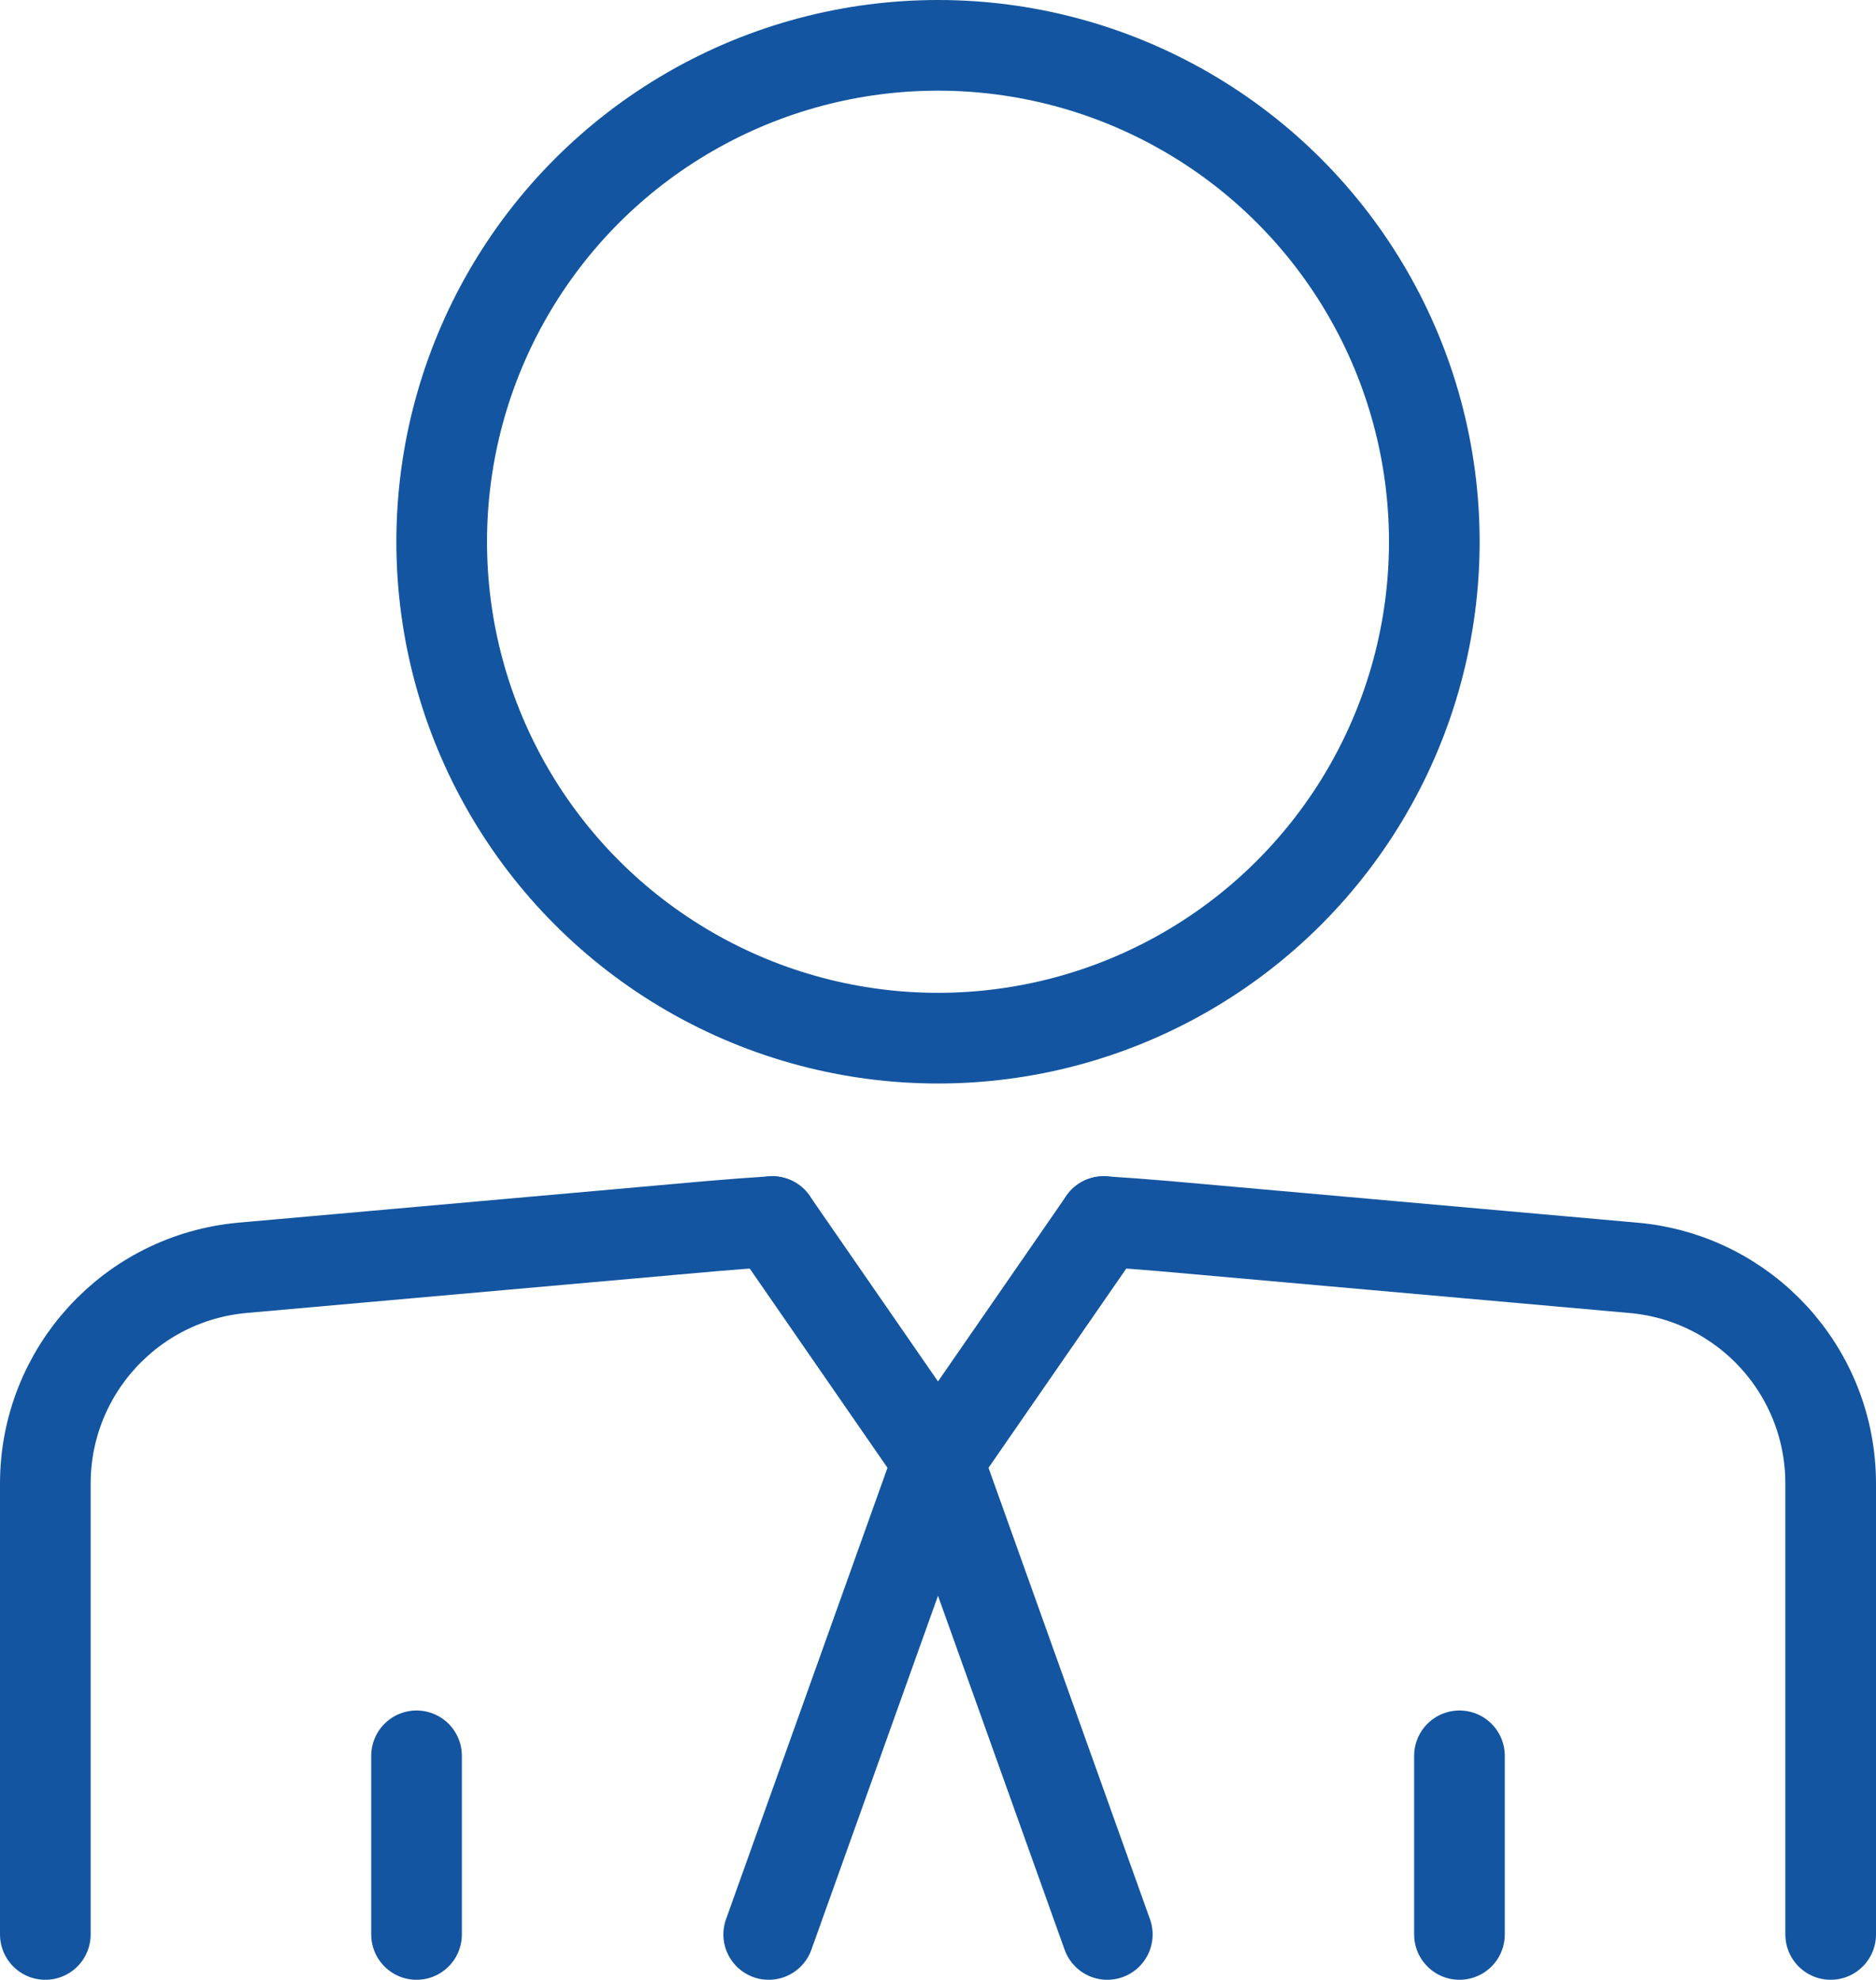
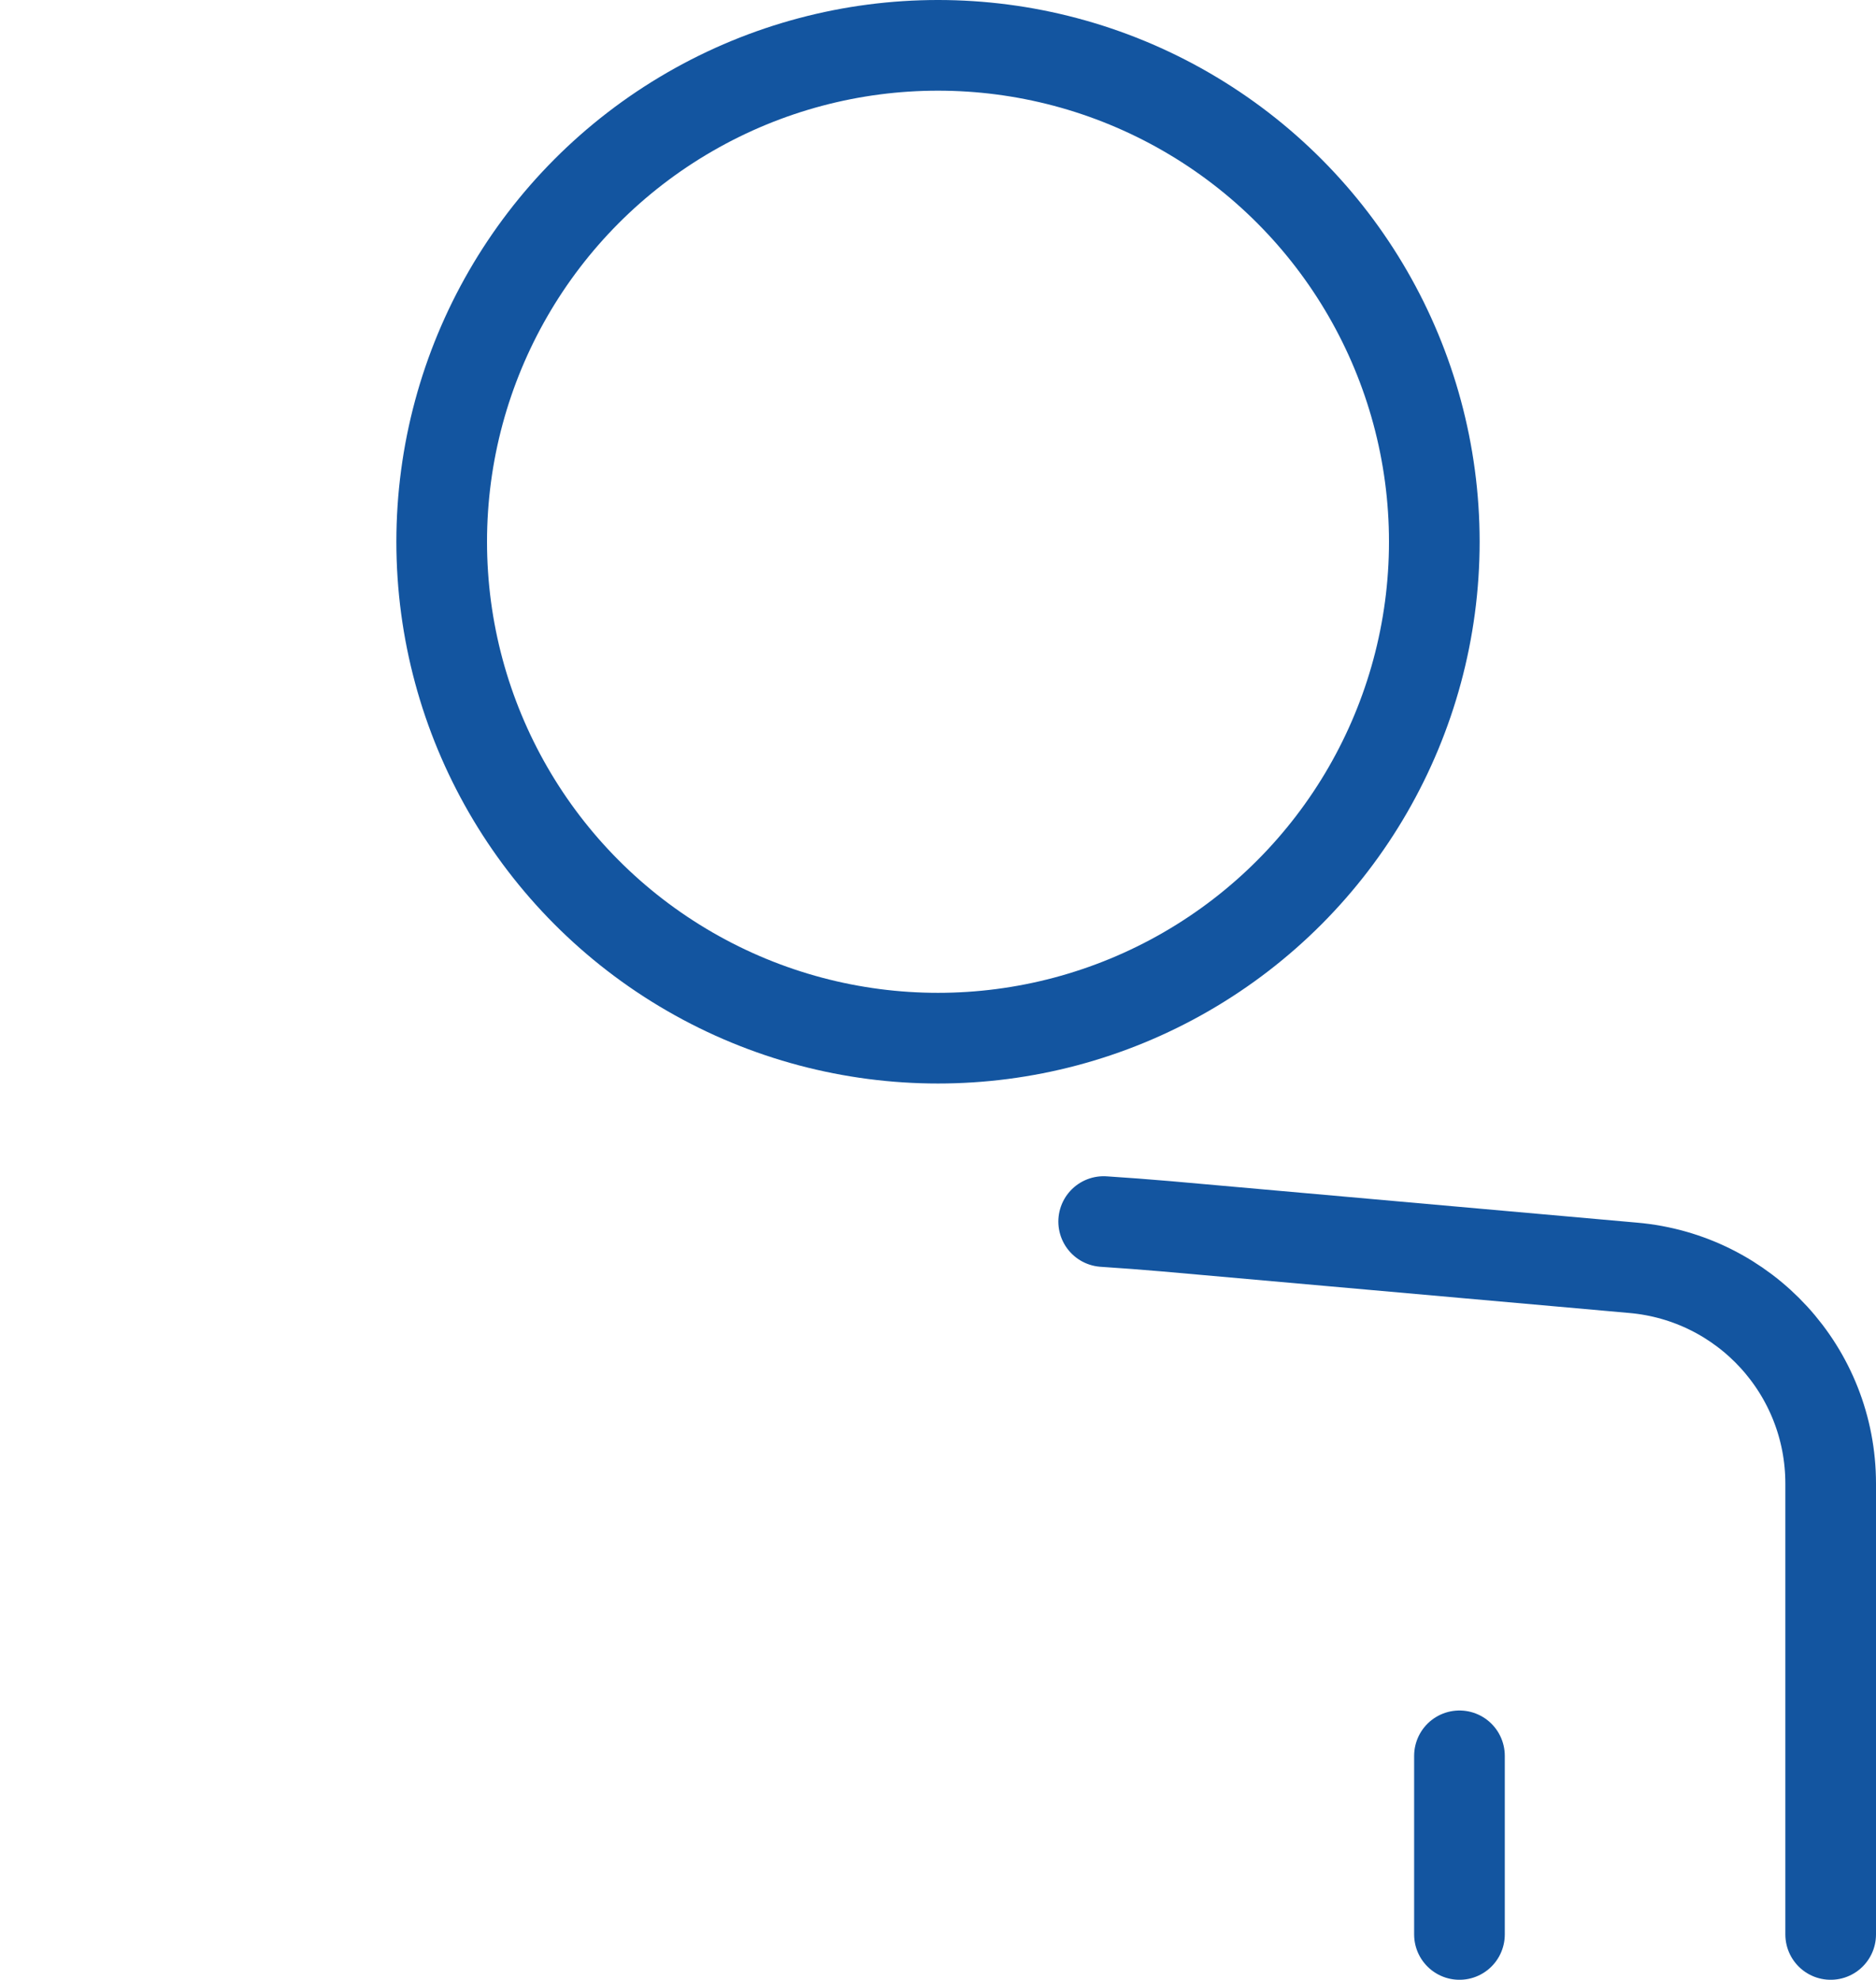
<svg xmlns="http://www.w3.org/2000/svg" id="Ebene_2" viewBox="0 0 82.78 87.34">
  <defs>
    <style>.cls-1{fill:none;stroke:#1355a0;stroke-linecap:round;stroke-linejoin:round;stroke-width:4px;}</style>
  </defs>
  <g id="Ebene_1-2">
    <g>
      <g>
        <circle class="cls-1" cx="41.39" cy="23.9" r="21.9" />
-         <path class="cls-1" d="M2,85.34v-19.89c0-4.95,3.78-9.08,8.71-9.52l20.59-1.83c.92-.08,1.85-.15,2.78-.21" />
        <path class="cls-1" d="M48.7,53.89c.92,.06,1.85,.13,2.78,.21l20.58,1.83c4.94,.43,8.72,4.56,8.72,9.52v19.89" />
        <g>
-           <polyline class="cls-1" points="33.92 85.34 41.39 64.46 34.08 53.89" />
-           <polyline class="cls-1" points="48.86 85.34 41.39 64.46 48.7 53.89" />
-         </g>
+           </g>
      </g>
      <g>
-         <line class="cls-1" x1="18.38" y1="85.34" x2="18.38" y2="77.46" />
        <line class="cls-1" x1="64.4" y1="85.34" x2="64.4" y2="77.46" />
      </g>
    </g>
  </g>
</svg>